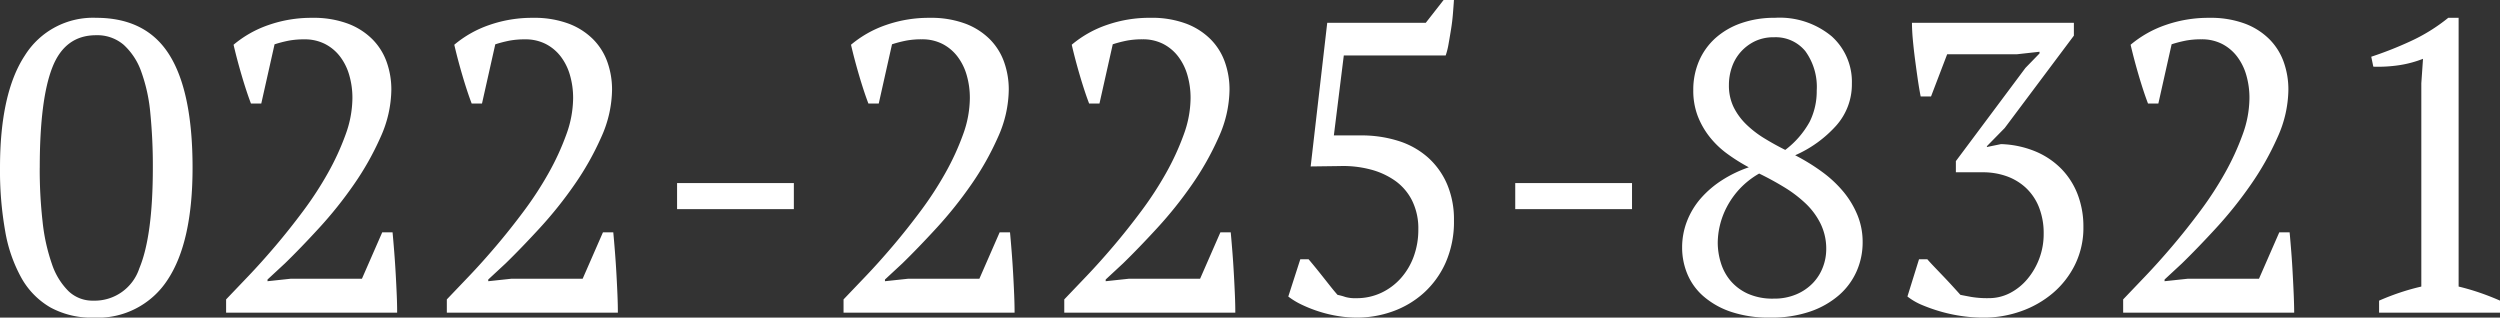
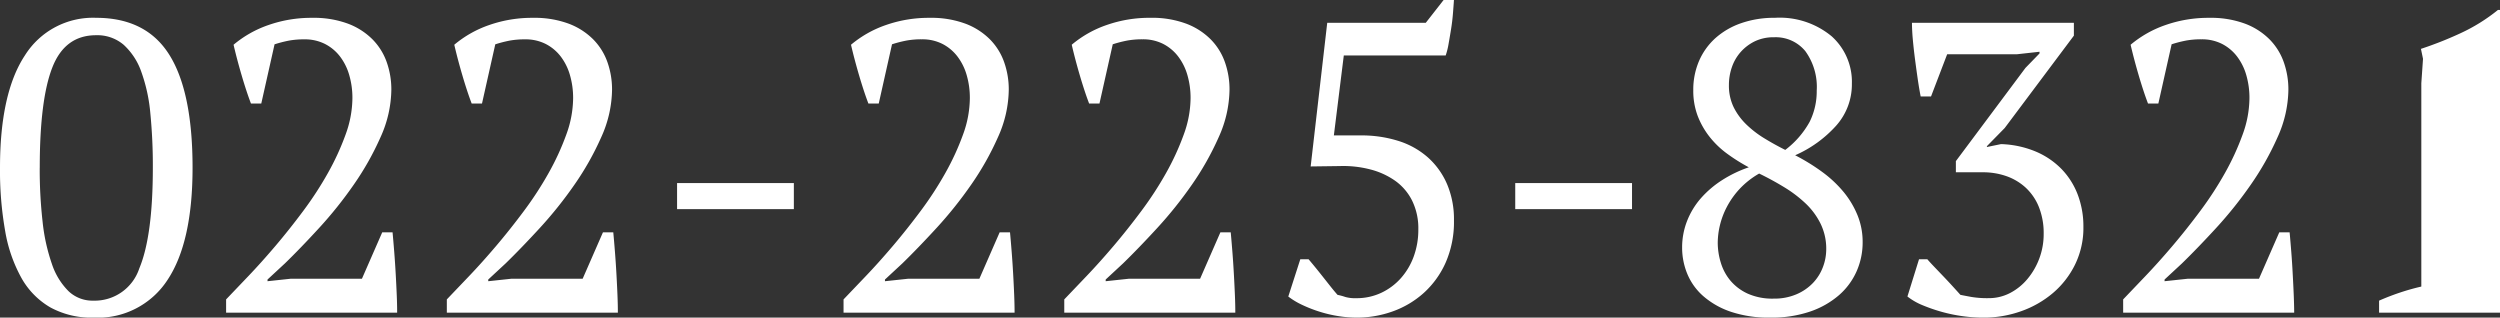
<svg xmlns="http://www.w3.org/2000/svg" width="295.813" height="37.583" viewBox="0 0 295.813 37.583">
  <rect x="0" y="0" width="295.813" height="37.583" fill="#333333" stroke="none" />
-   <path d="M1.715-17.15q0-8.82,2.94-13.279a9.5,9.5,0,0,1,8.428-4.459q5.929,0,8.673,4.385T24.5-17.15q0,8.82-2.965,13.279A9.827,9.827,0,0,1,12.789.588a10.14,10.14,0,0,1-5.1-1.2,9.235,9.235,0,0,1-3.43-3.479A17.38,17.38,0,0,1,2.327-9.653,41.169,41.169,0,0,1,1.715-17.15Zm4.7,0a54.8,54.8,0,0,0,.343,6.419,22.278,22.278,0,0,0,1.1,4.973,8.149,8.149,0,0,0,1.96,3.21A4.1,4.1,0,0,0,12.74-1.421,5.561,5.561,0,0,0,18.2-5.243Q19.8-9.065,19.8-17.15a63.839,63.839,0,0,0-.294-6.419,19.539,19.539,0,0,0-1.078-4.949A7.787,7.787,0,0,0,16.341-31.7a4.793,4.793,0,0,0-3.259-1.127q-3.675,0-5.169,3.8T6.419-17.15Zm26.215-7.595H31.409q-.539-1.421-1.1-3.332T29.351-31.7a12.934,12.934,0,0,1,4.116-2.328,15.334,15.334,0,0,1,5.194-.857,11.625,11.625,0,0,1,4.214.686,8.139,8.139,0,0,1,2.916,1.862,7.268,7.268,0,0,1,1.691,2.719,9.665,9.665,0,0,1,.539,3.21,13.922,13.922,0,0,1-1.274,5.635,33.631,33.631,0,0,1-3.16,5.61,48.04,48.04,0,0,1-4.092,5.121q-2.2,2.4-4.067,4.214L33.369-3.92v.2l2.744-.294h8.428l2.4-5.488h1.225q.1,1.078.2,2.352t.172,2.572q.073,1.3.123,2.5T48.706,0H28.469V-1.568L31.09-4.312Q32.634-5.929,34.3-7.889t3.308-4.165a41.113,41.113,0,0,0,2.916-4.484,30.176,30.176,0,0,0,2.082-4.532,12.763,12.763,0,0,0,.809-4.312,9.678,9.678,0,0,0-.368-2.7,6.627,6.627,0,0,0-1.1-2.229A5.25,5.25,0,0,0,40.156-31.8a5.252,5.252,0,0,0-2.426-.539,9.927,9.927,0,0,0-1.813.147,14.8,14.8,0,0,0-1.715.441Zm26.117,0H57.526q-.539-1.421-1.1-3.332T55.468-31.7a12.934,12.934,0,0,1,4.116-2.328,15.334,15.334,0,0,1,5.194-.857,11.625,11.625,0,0,1,4.214.686,8.14,8.14,0,0,1,2.915,1.862,7.267,7.267,0,0,1,1.69,2.719,9.665,9.665,0,0,1,.539,3.21,13.922,13.922,0,0,1-1.274,5.635,33.631,33.631,0,0,1-3.16,5.61,48.04,48.04,0,0,1-4.091,5.121q-2.205,2.4-4.067,4.214L59.486-3.92v.2l2.744-.294h8.428l2.4-5.488h1.225q.1,1.078.2,2.352t.172,2.572q.073,1.3.122,2.5T74.823,0H54.586V-1.568l2.621-2.744q1.543-1.617,3.209-3.577t3.308-4.165a41.113,41.113,0,0,0,2.915-4.484,30.176,30.176,0,0,0,2.083-4.532,12.763,12.763,0,0,0,.808-4.312,9.678,9.678,0,0,0-.368-2.7,6.627,6.627,0,0,0-1.1-2.229A5.25,5.25,0,0,0,66.272-31.8a5.252,5.252,0,0,0-2.425-.539,9.927,9.927,0,0,0-1.813.147,14.8,14.8,0,0,0-1.715.441ZM81.83-15.337H95.648v3.087H81.83Zm23.863-9.408h-1.225q-.539-1.421-1.1-3.332T102.41-31.7a12.934,12.934,0,0,1,4.116-2.328,15.334,15.334,0,0,1,5.194-.857,11.625,11.625,0,0,1,4.214.686,8.14,8.14,0,0,1,2.915,1.862,7.267,7.267,0,0,1,1.69,2.719,9.665,9.665,0,0,1,.539,3.21,13.922,13.922,0,0,1-1.274,5.635,33.631,33.631,0,0,1-3.16,5.61,48.04,48.04,0,0,1-4.091,5.121q-2.205,2.4-4.067,4.214L106.428-3.92v.2l2.744-.294H117.6L120-9.506h1.225q.1,1.078.2,2.352t.172,2.572q.073,1.3.122,2.5T121.765,0H101.528V-1.568l2.622-2.744q1.543-1.617,3.209-3.577t3.308-4.165a41.113,41.113,0,0,0,2.915-4.484,30.176,30.176,0,0,0,2.083-4.532,12.763,12.763,0,0,0,.808-4.312,9.678,9.678,0,0,0-.368-2.7,6.627,6.627,0,0,0-1.1-2.229,5.25,5.25,0,0,0-1.789-1.494,5.252,5.252,0,0,0-2.425-.539,9.927,9.927,0,0,0-1.813.147,14.8,14.8,0,0,0-1.715.441Zm26.117,0h-1.225q-.539-1.421-1.1-3.332t-.956-3.626a12.934,12.934,0,0,1,4.116-2.328,15.334,15.334,0,0,1,5.194-.857,11.625,11.625,0,0,1,4.214.686,8.139,8.139,0,0,1,2.915,1.862,7.267,7.267,0,0,1,1.691,2.719,9.665,9.665,0,0,1,.539,3.21,13.922,13.922,0,0,1-1.274,5.635,33.632,33.632,0,0,1-3.16,5.61,48.041,48.041,0,0,1-4.092,5.121q-2.205,2.4-4.067,4.214L132.545-3.92v.2l2.744-.294h8.428l2.4-5.488h1.225q.1,1.078.2,2.352t.171,2.572q.073,1.3.123,2.5T147.882,0H127.645V-1.568l2.621-2.744q1.544-1.617,3.21-3.577t3.307-4.165a41.111,41.111,0,0,0,2.916-4.484,30.178,30.178,0,0,0,2.082-4.532,12.763,12.763,0,0,0,.809-4.312,9.678,9.678,0,0,0-.367-2.7,6.628,6.628,0,0,0-1.1-2.229,5.25,5.25,0,0,0-1.788-1.494,5.252,5.252,0,0,0-2.425-.539,9.927,9.927,0,0,0-1.813.147,14.8,14.8,0,0,0-1.715.441Zm40.719-12.25h1.225q-.049.735-.122,1.641t-.22,1.813q-.147.907-.294,1.74a8.353,8.353,0,0,1-.343,1.372H160.72l-1.176,9.457h3.185a14.431,14.431,0,0,1,4.484.662,9.55,9.55,0,0,1,3.479,1.96,9.013,9.013,0,0,1,2.254,3.16,10.613,10.613,0,0,1,.809,4.263,11.97,11.97,0,0,1-.98,5,10.685,10.685,0,0,1-2.6,3.6A11.025,11.025,0,0,1,166.5-.147a12.581,12.581,0,0,1-4.263.735,14.052,14.052,0,0,1-2.107-.171A15.186,15.186,0,0,1,157.9-.1a15.756,15.756,0,0,1-2.082-.808,8.812,8.812,0,0,1-1.666-1l1.421-4.41h.98q.294.343.735.882t.906,1.127l.931,1.176q.465.588.857,1.029a6.634,6.634,0,0,1,.907.245,4.2,4.2,0,0,0,1.3.147,6.848,6.848,0,0,0,2.965-.637,7.2,7.2,0,0,0,2.327-1.739A7.945,7.945,0,0,0,169-6.664a9.183,9.183,0,0,0,.539-3.185,7.424,7.424,0,0,0-.735-3.406,6.39,6.39,0,0,0-2.009-2.352,8.961,8.961,0,0,0-2.964-1.347,12.686,12.686,0,0,0-3.553-.392L156.8-17.3l1.96-17h11.662Zm8.477,21.658h13.818v3.087H181.006Zm19.747,7.644a8.554,8.554,0,0,1,.588-3.16,9.113,9.113,0,0,1,1.641-2.695,11.8,11.8,0,0,1,2.5-2.132,14.487,14.487,0,0,1,3.16-1.519,21.424,21.424,0,0,1-2.572-1.617,10.581,10.581,0,0,1-2.083-2.009,9.476,9.476,0,0,1-1.4-2.474,8.392,8.392,0,0,1-.514-3.014,8.588,8.588,0,0,1,.686-3.479,7.788,7.788,0,0,1,1.936-2.695,8.964,8.964,0,0,1,3.038-1.764,11.841,11.841,0,0,1,3.993-.637,9.626,9.626,0,0,1,6.713,2.181,7.235,7.235,0,0,1,2.4,5.611,7.325,7.325,0,0,1-1.862,4.973,14.174,14.174,0,0,1-4.851,3.5,23.711,23.711,0,0,1,3.185,1.96,13.968,13.968,0,0,1,2.523,2.352,10.681,10.681,0,0,1,1.666,2.769,8.38,8.38,0,0,1,.613,3.209,8.433,8.433,0,0,1-.71,3.43A8.074,8.074,0,0,1,219.3-2.058a10.27,10.27,0,0,1-3.43,1.936,14.161,14.161,0,0,1-4.68.71A14.123,14.123,0,0,1,206.535-.1a9.651,9.651,0,0,1-3.258-1.838,7.129,7.129,0,0,1-1.911-2.646A8.128,8.128,0,0,1,200.753-7.693Zm17.052.2a6.747,6.747,0,0,0-.661-3.014,8.448,8.448,0,0,0-1.764-2.4,14.912,14.912,0,0,0-2.548-1.936q-1.446-.882-2.965-1.617a9.867,9.867,0,0,0-2.352,1.862,9.91,9.91,0,0,0-1.494,2.132,9.349,9.349,0,0,0-.809,2.181,9.1,9.1,0,0,0-.245,2.009,8.087,8.087,0,0,0,.367,2.377,6,6,0,0,0,1.152,2.132,5.884,5.884,0,0,0,2.033,1.519,7.162,7.162,0,0,0,3.063.588,6.666,6.666,0,0,0,2.7-.514,5.893,5.893,0,0,0,1.96-1.347,5.555,5.555,0,0,0,1.176-1.887A5.942,5.942,0,0,0,217.805-7.5ZM206.29-26.95a5.849,5.849,0,0,0,.563,2.646,7.516,7.516,0,0,0,1.495,2.033,12.083,12.083,0,0,0,2.132,1.642q1.2.735,2.475,1.372a10.546,10.546,0,0,0,2.891-3.332,8.1,8.1,0,0,0,.833-3.675,7.2,7.2,0,0,0-1.348-4.68,4.528,4.528,0,0,0-3.7-1.642,5.091,5.091,0,0,0-2.3.49,5.387,5.387,0,0,0-1.666,1.274,5.278,5.278,0,0,0-1.029,1.789A6.4,6.4,0,0,0,206.29-26.95ZM237.013-1.715a5.434,5.434,0,0,0,2.548-.612,6.708,6.708,0,0,0,2.058-1.666,8.262,8.262,0,0,0,1.4-2.425,8.165,8.165,0,0,0,.514-2.891,8.337,8.337,0,0,0-.564-3.185,6.321,6.321,0,0,0-1.544-2.278,6.592,6.592,0,0,0-2.278-1.372,8.291,8.291,0,0,0-2.818-.465h-3.185v-1.323l8.232-11.025,1.666-1.715v-.2l-2.646.294h-8.281l-1.911,5h-1.225q-.2-1.029-.367-2.2t-.318-2.327q-.147-1.152-.245-2.23t-.1-1.96h19.159v1.519l-8.183,10.927L236.817-19.7v.1l1.666-.343a11.534,11.534,0,0,1,4.116.882,9.326,9.326,0,0,1,3.063,2.083,8.883,8.883,0,0,1,1.911,3.038,10.6,10.6,0,0,1,.661,3.8,9.878,9.878,0,0,1-.98,4.434,10.474,10.474,0,0,1-2.622,3.381,11.957,11.957,0,0,1-3.773,2.156,13.257,13.257,0,0,1-4.484.76,18.041,18.041,0,0,1-2.4-.171,18.322,18.322,0,0,1-2.5-.515A19.558,19.558,0,0,1,229.2-.882a7.455,7.455,0,0,1-1.788-1.029l1.372-4.41h.98q.294.343.808.882l1.078,1.127q.564.588,1.1,1.176t.931,1.029q.49.1,1.274.245A11.591,11.591,0,0,0,237.013-1.715Zm20.09-23.03h-1.225q-.539-1.421-1.1-3.332T253.82-31.7a12.934,12.934,0,0,1,4.116-2.328,15.334,15.334,0,0,1,5.194-.857,11.625,11.625,0,0,1,4.214.686,8.14,8.14,0,0,1,2.915,1.862,7.268,7.268,0,0,1,1.691,2.719,9.665,9.665,0,0,1,.539,3.21,13.922,13.922,0,0,1-1.274,5.635,33.632,33.632,0,0,1-3.16,5.61,48.039,48.039,0,0,1-4.091,5.121q-2.205,2.4-4.067,4.214L257.838-3.92v.2l2.744-.294h8.428l2.4-5.488h1.225q.1,1.078.2,2.352T273-4.582q.073,1.3.122,2.5T273.175,0H252.938V-1.568l2.621-2.744q1.544-1.617,3.21-3.577t3.307-4.165a41.113,41.113,0,0,0,2.915-4.484,30.176,30.176,0,0,0,2.082-4.532,12.763,12.763,0,0,0,.809-4.312,9.678,9.678,0,0,0-.367-2.7,6.627,6.627,0,0,0-1.1-2.229,5.25,5.25,0,0,0-1.788-1.494,5.253,5.253,0,0,0-2.426-.539,9.927,9.927,0,0,0-1.813.147,14.8,14.8,0,0,0-1.715.441ZM297.528,0H283.22V-1.421q1.225-.539,2.474-.956t2.524-.711V-27.146l.2-2.891a13.035,13.035,0,0,1-2.842.759,16.89,16.89,0,0,1-3.038.172l-.245-1.176a43.509,43.509,0,0,0,4.655-1.838,20.962,20.962,0,0,0,4.459-2.769h1.225v31.8q1.225.294,2.45.711t2.45.956Z" transform="translate(-1.715 36.995)" fill="#fff" />
+   <path d="M1.715-17.15q0-8.82,2.94-13.279a9.5,9.5,0,0,1,8.428-4.459q5.929,0,8.673,4.385T24.5-17.15q0,8.82-2.965,13.279A9.827,9.827,0,0,1,12.789.588a10.14,10.14,0,0,1-5.1-1.2,9.235,9.235,0,0,1-3.43-3.479A17.38,17.38,0,0,1,2.327-9.653,41.169,41.169,0,0,1,1.715-17.15Zm4.7,0a54.8,54.8,0,0,0,.343,6.419,22.278,22.278,0,0,0,1.1,4.973,8.149,8.149,0,0,0,1.96,3.21A4.1,4.1,0,0,0,12.74-1.421,5.561,5.561,0,0,0,18.2-5.243Q19.8-9.065,19.8-17.15a63.839,63.839,0,0,0-.294-6.419,19.539,19.539,0,0,0-1.078-4.949A7.787,7.787,0,0,0,16.341-31.7a4.793,4.793,0,0,0-3.259-1.127q-3.675,0-5.169,3.8T6.419-17.15Zm26.215-7.595H31.409q-.539-1.421-1.1-3.332T29.351-31.7a12.934,12.934,0,0,1,4.116-2.328,15.334,15.334,0,0,1,5.194-.857,11.625,11.625,0,0,1,4.214.686,8.139,8.139,0,0,1,2.916,1.862,7.268,7.268,0,0,1,1.691,2.719,9.665,9.665,0,0,1,.539,3.21,13.922,13.922,0,0,1-1.274,5.635,33.631,33.631,0,0,1-3.16,5.61,48.04,48.04,0,0,1-4.092,5.121q-2.2,2.4-4.067,4.214L33.369-3.92v.2l2.744-.294h8.428l2.4-5.488h1.225q.1,1.078.2,2.352t.172,2.572q.073,1.3.123,2.5T48.706,0H28.469V-1.568L31.09-4.312Q32.634-5.929,34.3-7.889t3.308-4.165a41.113,41.113,0,0,0,2.916-4.484,30.176,30.176,0,0,0,2.082-4.532,12.763,12.763,0,0,0,.809-4.312,9.678,9.678,0,0,0-.368-2.7,6.627,6.627,0,0,0-1.1-2.229A5.25,5.25,0,0,0,40.156-31.8a5.252,5.252,0,0,0-2.426-.539,9.927,9.927,0,0,0-1.813.147,14.8,14.8,0,0,0-1.715.441Zm26.117,0H57.526q-.539-1.421-1.1-3.332T55.468-31.7a12.934,12.934,0,0,1,4.116-2.328,15.334,15.334,0,0,1,5.194-.857,11.625,11.625,0,0,1,4.214.686,8.14,8.14,0,0,1,2.915,1.862,7.267,7.267,0,0,1,1.69,2.719,9.665,9.665,0,0,1,.539,3.21,13.922,13.922,0,0,1-1.274,5.635,33.631,33.631,0,0,1-3.16,5.61,48.04,48.04,0,0,1-4.091,5.121q-2.205,2.4-4.067,4.214L59.486-3.92v.2l2.744-.294h8.428l2.4-5.488h1.225q.1,1.078.2,2.352t.172,2.572q.073,1.3.122,2.5T74.823,0H54.586V-1.568l2.621-2.744q1.543-1.617,3.209-3.577t3.308-4.165a41.113,41.113,0,0,0,2.915-4.484,30.176,30.176,0,0,0,2.083-4.532,12.763,12.763,0,0,0,.808-4.312,9.678,9.678,0,0,0-.368-2.7,6.627,6.627,0,0,0-1.1-2.229A5.25,5.25,0,0,0,66.272-31.8a5.252,5.252,0,0,0-2.425-.539,9.927,9.927,0,0,0-1.813.147,14.8,14.8,0,0,0-1.715.441ZM81.83-15.337H95.648v3.087H81.83Zm23.863-9.408h-1.225q-.539-1.421-1.1-3.332T102.41-31.7a12.934,12.934,0,0,1,4.116-2.328,15.334,15.334,0,0,1,5.194-.857,11.625,11.625,0,0,1,4.214.686,8.14,8.14,0,0,1,2.915,1.862,7.267,7.267,0,0,1,1.69,2.719,9.665,9.665,0,0,1,.539,3.21,13.922,13.922,0,0,1-1.274,5.635,33.631,33.631,0,0,1-3.16,5.61,48.04,48.04,0,0,1-4.091,5.121q-2.205,2.4-4.067,4.214L106.428-3.92v.2l2.744-.294H117.6L120-9.506h1.225q.1,1.078.2,2.352t.172,2.572q.073,1.3.122,2.5T121.765,0H101.528V-1.568l2.622-2.744q1.543-1.617,3.209-3.577t3.308-4.165a41.113,41.113,0,0,0,2.915-4.484,30.176,30.176,0,0,0,2.083-4.532,12.763,12.763,0,0,0,.808-4.312,9.678,9.678,0,0,0-.368-2.7,6.627,6.627,0,0,0-1.1-2.229,5.25,5.25,0,0,0-1.789-1.494,5.252,5.252,0,0,0-2.425-.539,9.927,9.927,0,0,0-1.813.147,14.8,14.8,0,0,0-1.715.441Zm26.117,0h-1.225q-.539-1.421-1.1-3.332t-.956-3.626a12.934,12.934,0,0,1,4.116-2.328,15.334,15.334,0,0,1,5.194-.857,11.625,11.625,0,0,1,4.214.686,8.139,8.139,0,0,1,2.915,1.862,7.267,7.267,0,0,1,1.691,2.719,9.665,9.665,0,0,1,.539,3.21,13.922,13.922,0,0,1-1.274,5.635,33.632,33.632,0,0,1-3.16,5.61,48.041,48.041,0,0,1-4.092,5.121q-2.205,2.4-4.067,4.214L132.545-3.92v.2l2.744-.294h8.428l2.4-5.488h1.225q.1,1.078.2,2.352t.171,2.572q.073,1.3.123,2.5T147.882,0H127.645V-1.568l2.621-2.744q1.544-1.617,3.21-3.577t3.307-4.165a41.111,41.111,0,0,0,2.916-4.484,30.178,30.178,0,0,0,2.082-4.532,12.763,12.763,0,0,0,.809-4.312,9.678,9.678,0,0,0-.367-2.7,6.628,6.628,0,0,0-1.1-2.229,5.25,5.25,0,0,0-1.788-1.494,5.252,5.252,0,0,0-2.425-.539,9.927,9.927,0,0,0-1.813.147,14.8,14.8,0,0,0-1.715.441Zm40.719-12.25h1.225q-.049.735-.122,1.641t-.22,1.813q-.147.907-.294,1.74a8.353,8.353,0,0,1-.343,1.372H160.72l-1.176,9.457h3.185a14.431,14.431,0,0,1,4.484.662,9.55,9.55,0,0,1,3.479,1.96,9.013,9.013,0,0,1,2.254,3.16,10.613,10.613,0,0,1,.809,4.263,11.97,11.97,0,0,1-.98,5,10.685,10.685,0,0,1-2.6,3.6A11.025,11.025,0,0,1,166.5-.147a12.581,12.581,0,0,1-4.263.735,14.052,14.052,0,0,1-2.107-.171A15.186,15.186,0,0,1,157.9-.1a15.756,15.756,0,0,1-2.082-.808,8.812,8.812,0,0,1-1.666-1l1.421-4.41h.98q.294.343.735.882t.906,1.127l.931,1.176q.465.588.857,1.029a6.634,6.634,0,0,1,.907.245,4.2,4.2,0,0,0,1.3.147,6.848,6.848,0,0,0,2.965-.637,7.2,7.2,0,0,0,2.327-1.739A7.945,7.945,0,0,0,169-6.664a9.183,9.183,0,0,0,.539-3.185,7.424,7.424,0,0,0-.735-3.406,6.39,6.39,0,0,0-2.009-2.352,8.961,8.961,0,0,0-2.964-1.347,12.686,12.686,0,0,0-3.553-.392L156.8-17.3l1.96-17h11.662Zm8.477,21.658h13.818v3.087H181.006Zm19.747,7.644a8.554,8.554,0,0,1,.588-3.16,9.113,9.113,0,0,1,1.641-2.695,11.8,11.8,0,0,1,2.5-2.132,14.487,14.487,0,0,1,3.16-1.519,21.424,21.424,0,0,1-2.572-1.617,10.581,10.581,0,0,1-2.083-2.009,9.476,9.476,0,0,1-1.4-2.474,8.392,8.392,0,0,1-.514-3.014,8.588,8.588,0,0,1,.686-3.479,7.788,7.788,0,0,1,1.936-2.695,8.964,8.964,0,0,1,3.038-1.764,11.841,11.841,0,0,1,3.993-.637,9.626,9.626,0,0,1,6.713,2.181,7.235,7.235,0,0,1,2.4,5.611,7.325,7.325,0,0,1-1.862,4.973,14.174,14.174,0,0,1-4.851,3.5,23.711,23.711,0,0,1,3.185,1.96,13.968,13.968,0,0,1,2.523,2.352,10.681,10.681,0,0,1,1.666,2.769,8.38,8.38,0,0,1,.613,3.209,8.433,8.433,0,0,1-.71,3.43A8.074,8.074,0,0,1,219.3-2.058a10.27,10.27,0,0,1-3.43,1.936,14.161,14.161,0,0,1-4.68.71A14.123,14.123,0,0,1,206.535-.1a9.651,9.651,0,0,1-3.258-1.838,7.129,7.129,0,0,1-1.911-2.646A8.128,8.128,0,0,1,200.753-7.693Zm17.052.2a6.747,6.747,0,0,0-.661-3.014,8.448,8.448,0,0,0-1.764-2.4,14.912,14.912,0,0,0-2.548-1.936q-1.446-.882-2.965-1.617a9.867,9.867,0,0,0-2.352,1.862,9.91,9.91,0,0,0-1.494,2.132,9.349,9.349,0,0,0-.809,2.181,9.1,9.1,0,0,0-.245,2.009,8.087,8.087,0,0,0,.367,2.377,6,6,0,0,0,1.152,2.132,5.884,5.884,0,0,0,2.033,1.519,7.162,7.162,0,0,0,3.063.588,6.666,6.666,0,0,0,2.7-.514,5.893,5.893,0,0,0,1.96-1.347,5.555,5.555,0,0,0,1.176-1.887A5.942,5.942,0,0,0,217.805-7.5ZM206.29-26.95a5.849,5.849,0,0,0,.563,2.646,7.516,7.516,0,0,0,1.495,2.033,12.083,12.083,0,0,0,2.132,1.642q1.2.735,2.475,1.372a10.546,10.546,0,0,0,2.891-3.332,8.1,8.1,0,0,0,.833-3.675,7.2,7.2,0,0,0-1.348-4.68,4.528,4.528,0,0,0-3.7-1.642,5.091,5.091,0,0,0-2.3.49,5.387,5.387,0,0,0-1.666,1.274,5.278,5.278,0,0,0-1.029,1.789A6.4,6.4,0,0,0,206.29-26.95ZM237.013-1.715a5.434,5.434,0,0,0,2.548-.612,6.708,6.708,0,0,0,2.058-1.666,8.262,8.262,0,0,0,1.4-2.425,8.165,8.165,0,0,0,.514-2.891,8.337,8.337,0,0,0-.564-3.185,6.321,6.321,0,0,0-1.544-2.278,6.592,6.592,0,0,0-2.278-1.372,8.291,8.291,0,0,0-2.818-.465h-3.185v-1.323l8.232-11.025,1.666-1.715v-.2l-2.646.294h-8.281l-1.911,5h-1.225q-.2-1.029-.367-2.2t-.318-2.327q-.147-1.152-.245-2.23t-.1-1.96h19.159v1.519l-8.183,10.927L236.817-19.7v.1l1.666-.343a11.534,11.534,0,0,1,4.116.882,9.326,9.326,0,0,1,3.063,2.083,8.883,8.883,0,0,1,1.911,3.038,10.6,10.6,0,0,1,.661,3.8,9.878,9.878,0,0,1-.98,4.434,10.474,10.474,0,0,1-2.622,3.381,11.957,11.957,0,0,1-3.773,2.156,13.257,13.257,0,0,1-4.484.76,18.041,18.041,0,0,1-2.4-.171,18.322,18.322,0,0,1-2.5-.515A19.558,19.558,0,0,1,229.2-.882a7.455,7.455,0,0,1-1.788-1.029l1.372-4.41h.98q.294.343.808.882l1.078,1.127q.564.588,1.1,1.176t.931,1.029q.49.1,1.274.245A11.591,11.591,0,0,0,237.013-1.715Zm20.09-23.03h-1.225q-.539-1.421-1.1-3.332T253.82-31.7a12.934,12.934,0,0,1,4.116-2.328,15.334,15.334,0,0,1,5.194-.857,11.625,11.625,0,0,1,4.214.686,8.14,8.14,0,0,1,2.915,1.862,7.268,7.268,0,0,1,1.691,2.719,9.665,9.665,0,0,1,.539,3.21,13.922,13.922,0,0,1-1.274,5.635,33.632,33.632,0,0,1-3.16,5.61,48.039,48.039,0,0,1-4.091,5.121q-2.205,2.4-4.067,4.214L257.838-3.92v.2l2.744-.294h8.428l2.4-5.488h1.225q.1,1.078.2,2.352T273-4.582q.073,1.3.122,2.5T273.175,0H252.938V-1.568l2.621-2.744q1.544-1.617,3.21-3.577t3.307-4.165a41.113,41.113,0,0,0,2.915-4.484,30.176,30.176,0,0,0,2.082-4.532,12.763,12.763,0,0,0,.809-4.312,9.678,9.678,0,0,0-.367-2.7,6.627,6.627,0,0,0-1.1-2.229,5.25,5.25,0,0,0-1.788-1.494,5.253,5.253,0,0,0-2.426-.539,9.927,9.927,0,0,0-1.813.147,14.8,14.8,0,0,0-1.715.441ZM297.528,0H283.22V-1.421q1.225-.539,2.474-.956t2.524-.711V-27.146l.2-2.891l-.245-1.176a43.509,43.509,0,0,0,4.655-1.838,20.962,20.962,0,0,0,4.459-2.769h1.225v31.8q1.225.294,2.45.711t2.45.956Z" transform="translate(-1.715 36.995)" fill="#fff" />
</svg>